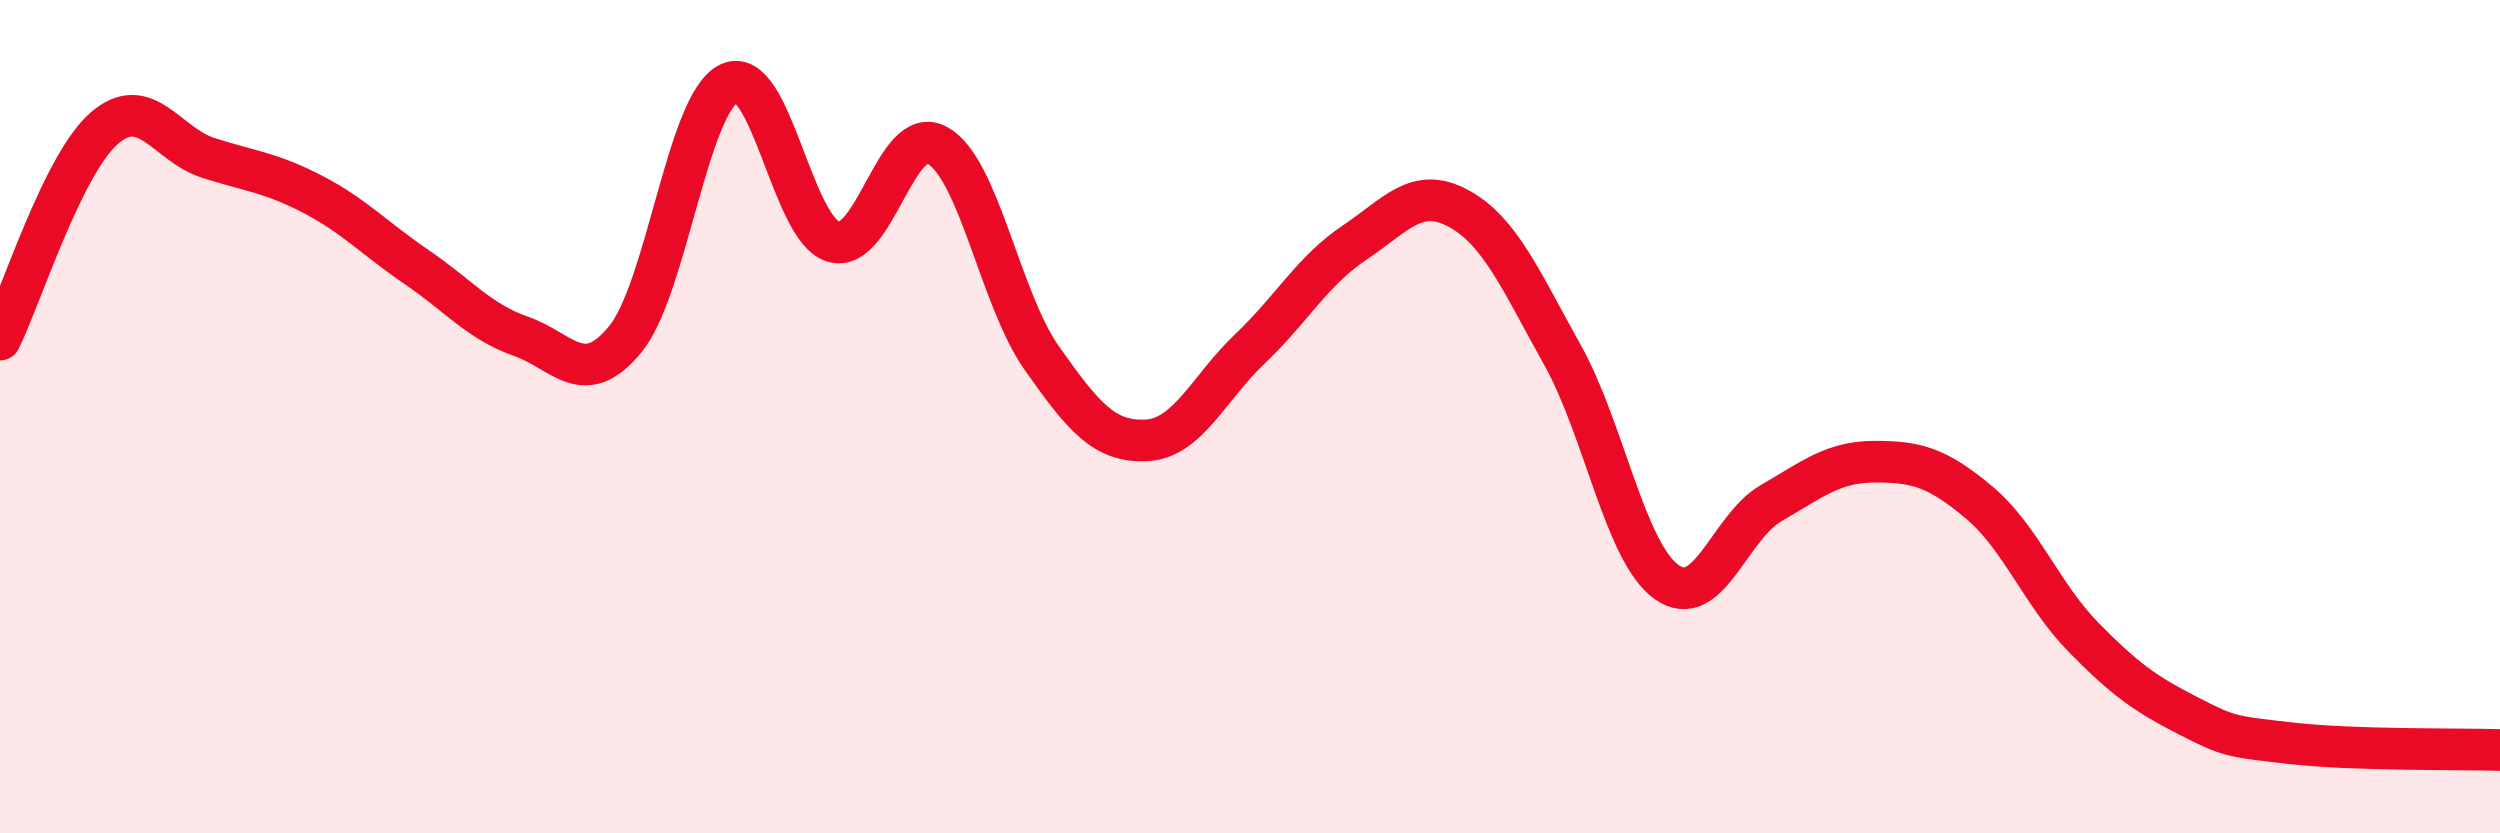
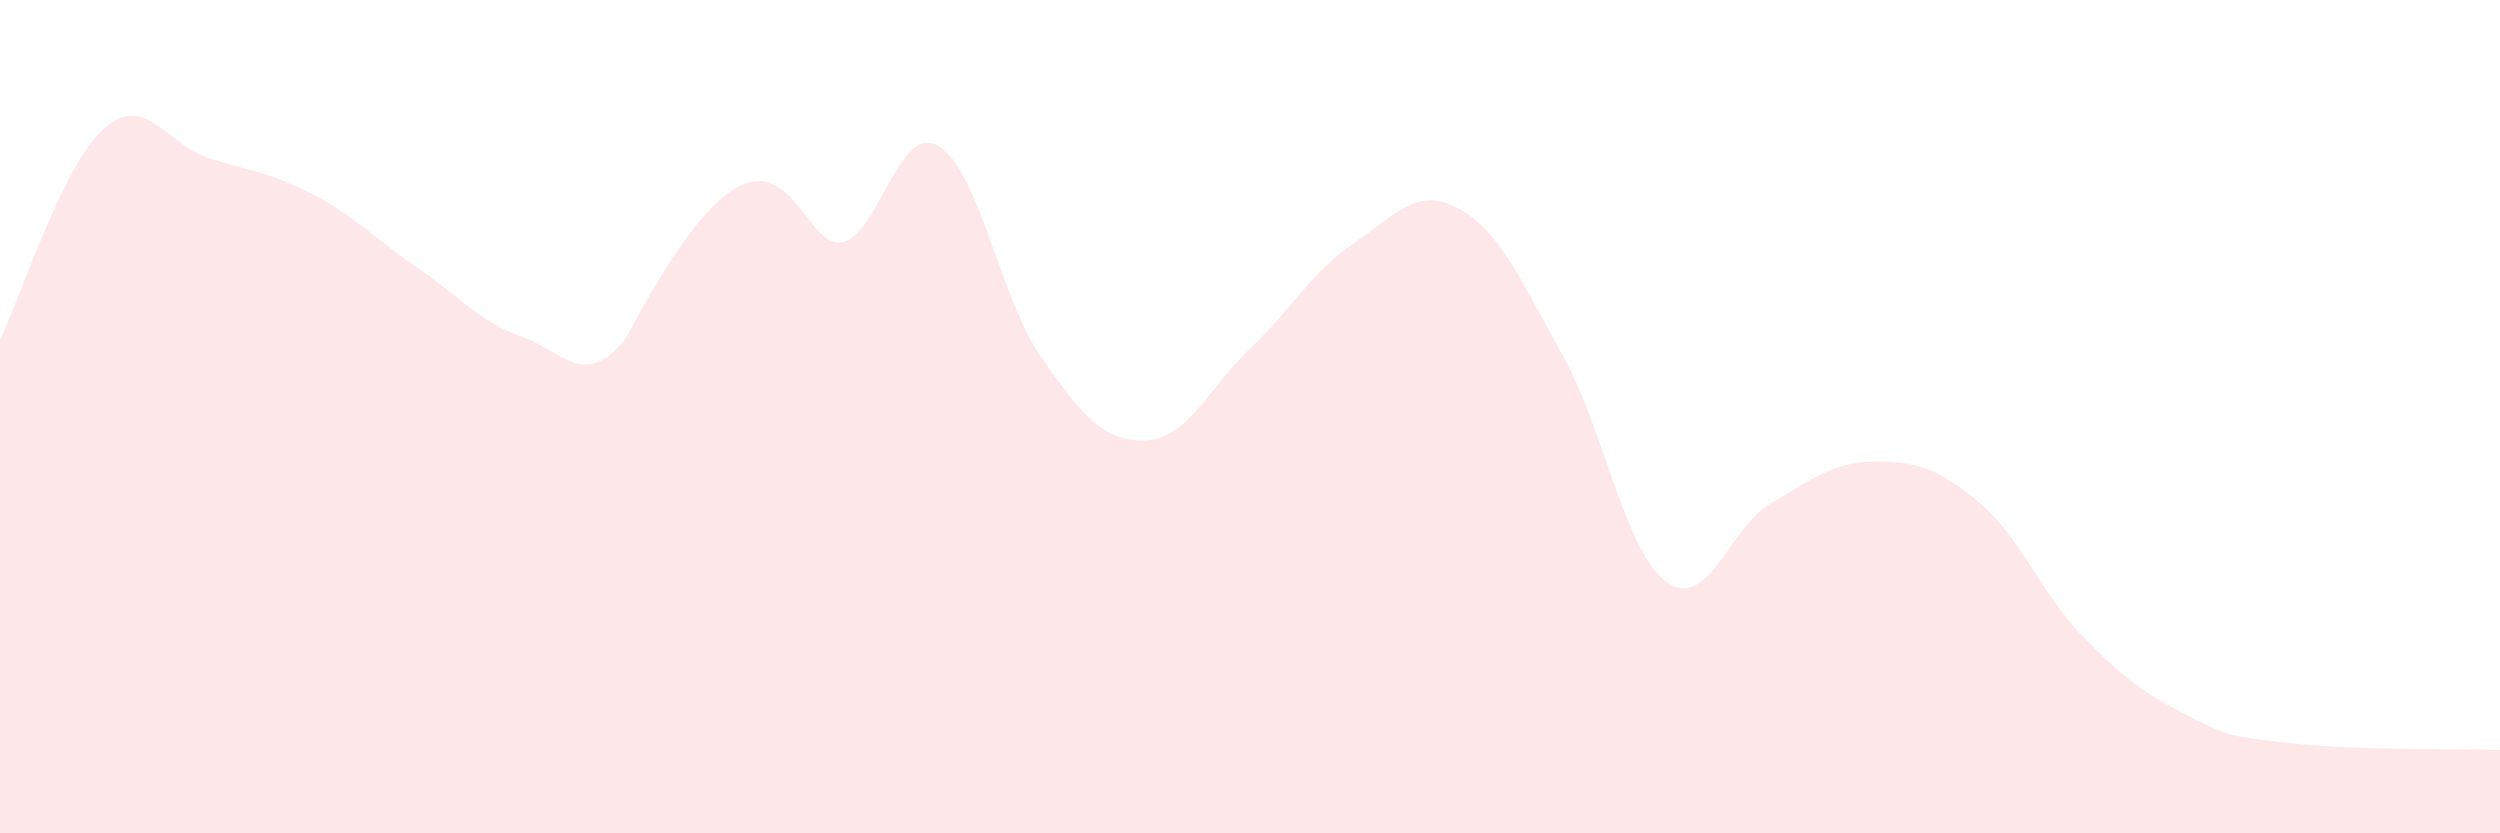
<svg xmlns="http://www.w3.org/2000/svg" width="60" height="20" viewBox="0 0 60 20">
-   <path d="M 0,8.15 C 0.5,7.14 1.5,3.95 2.5,3.08 C 3.5,2.21 4,3.47 5,3.79 C 6,4.11 6.5,4.14 7.5,4.66 C 8.5,5.18 9,5.73 10,6.41 C 11,7.09 11.5,7.72 12.5,8.07 C 13.5,8.42 14,9.36 15,8.15 C 16,6.94 16.5,2.47 17.5,2 C 18.5,1.53 19,5.5 20,5.8 C 21,6.1 21.5,2.93 22.5,3.49 C 23.5,4.05 24,7.17 25,8.59 C 26,10.01 26.5,10.61 27.5,10.57 C 28.5,10.53 29,9.32 30,8.37 C 31,7.42 31.5,6.5 32.5,5.83 C 33.5,5.16 34,4.46 35,5 C 36,5.54 36.5,6.73 37.5,8.52 C 38.5,10.31 39,13.26 40,13.97 C 41,14.68 41.5,12.66 42.5,12.08 C 43.5,11.5 44,11.08 45,11.08 C 46,11.08 46.5,11.22 47.5,12.06 C 48.5,12.9 49,14.27 50,15.29 C 51,16.31 51.5,16.66 52.5,17.17 C 53.5,17.68 53.5,17.67 55,17.84 C 56.5,18.01 59,17.97 60,18L60 20L0 20Z" fill="#EB0A25" opacity="0.1" stroke-linecap="round" stroke-linejoin="round" />
-   <path d="M 0,8.15 C 0.5,7.14 1.5,3.95 2.5,3.08 C 3.5,2.21 4,3.47 5,3.79 C 6,4.11 6.5,4.14 7.5,4.66 C 8.5,5.18 9,5.73 10,6.41 C 11,7.09 11.5,7.72 12.5,8.07 C 13.5,8.42 14,9.36 15,8.15 C 16,6.94 16.5,2.47 17.5,2 C 18.5,1.53 19,5.5 20,5.8 C 21,6.1 21.5,2.93 22.5,3.49 C 23.5,4.05 24,7.17 25,8.59 C 26,10.01 26.5,10.61 27.5,10.57 C 28.5,10.53 29,9.32 30,8.37 C 31,7.42 31.5,6.5 32.5,5.83 C 33.5,5.16 34,4.46 35,5 C 36,5.54 36.5,6.73 37.5,8.52 C 38.5,10.31 39,13.26 40,13.97 C 41,14.68 41.5,12.66 42.5,12.08 C 43.5,11.5 44,11.08 45,11.08 C 46,11.08 46.5,11.22 47.5,12.06 C 48.5,12.9 49,14.27 50,15.29 C 51,16.31 51.5,16.66 52.5,17.17 C 53.5,17.68 53.5,17.67 55,17.84 C 56.5,18.01 59,17.97 60,18" stroke="#EB0A25" stroke-width="1" fill="none" stroke-linecap="round" stroke-linejoin="round" />
+   <path d="M 0,8.15 C 0.5,7.14 1.5,3.95 2.5,3.08 C 3.5,2.21 4,3.47 5,3.79 C 6,4.11 6.5,4.14 7.5,4.66 C 8.5,5.18 9,5.73 10,6.41 C 11,7.09 11.5,7.72 12.5,8.07 C 13.5,8.42 14,9.36 15,8.15 C 18.5,1.53 19,5.5 20,5.8 C 21,6.1 21.5,2.93 22.5,3.49 C 23.5,4.05 24,7.17 25,8.59 C 26,10.01 26.5,10.61 27.5,10.57 C 28.5,10.53 29,9.32 30,8.37 C 31,7.42 31.5,6.5 32.5,5.83 C 33.5,5.16 34,4.46 35,5 C 36,5.54 36.5,6.73 37.5,8.52 C 38.5,10.31 39,13.26 40,13.97 C 41,14.68 41.5,12.66 42.5,12.08 C 43.5,11.5 44,11.08 45,11.08 C 46,11.08 46.5,11.22 47.5,12.06 C 48.5,12.9 49,14.27 50,15.29 C 51,16.31 51.5,16.66 52.5,17.17 C 53.5,17.68 53.5,17.67 55,17.84 C 56.5,18.01 59,17.97 60,18L60 20L0 20Z" fill="#EB0A25" opacity="0.1" stroke-linecap="round" stroke-linejoin="round" />
</svg>